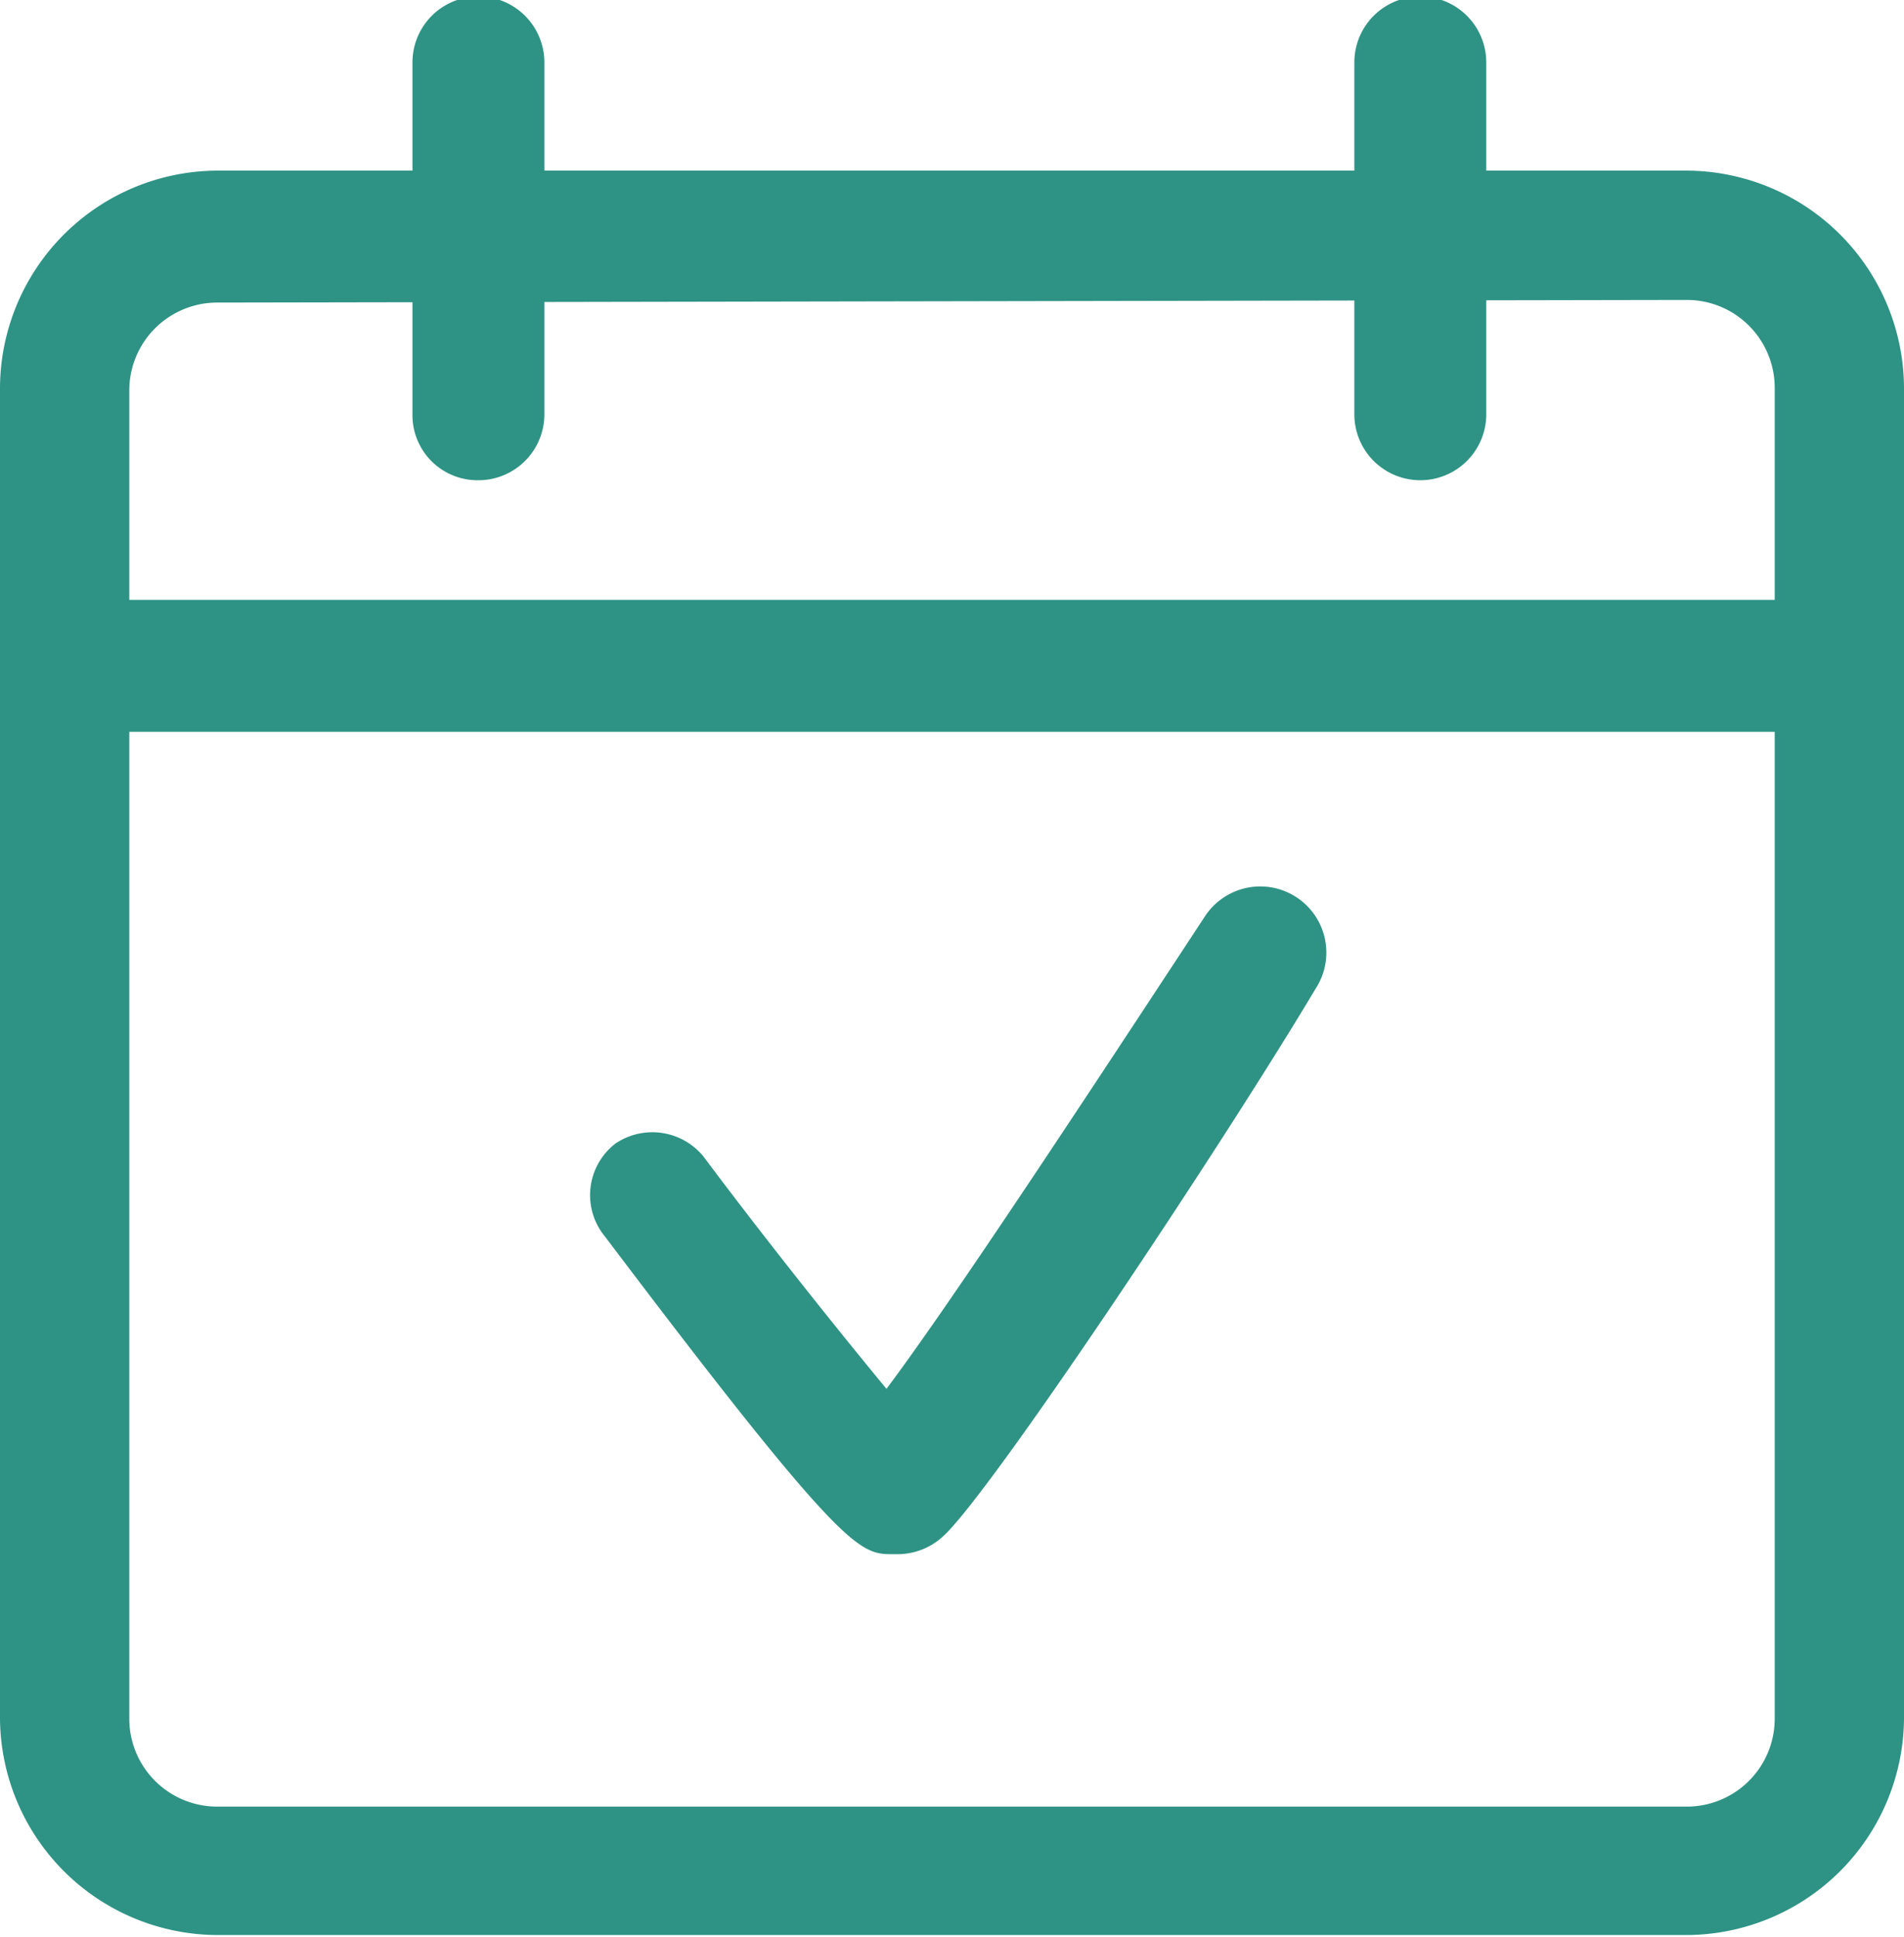
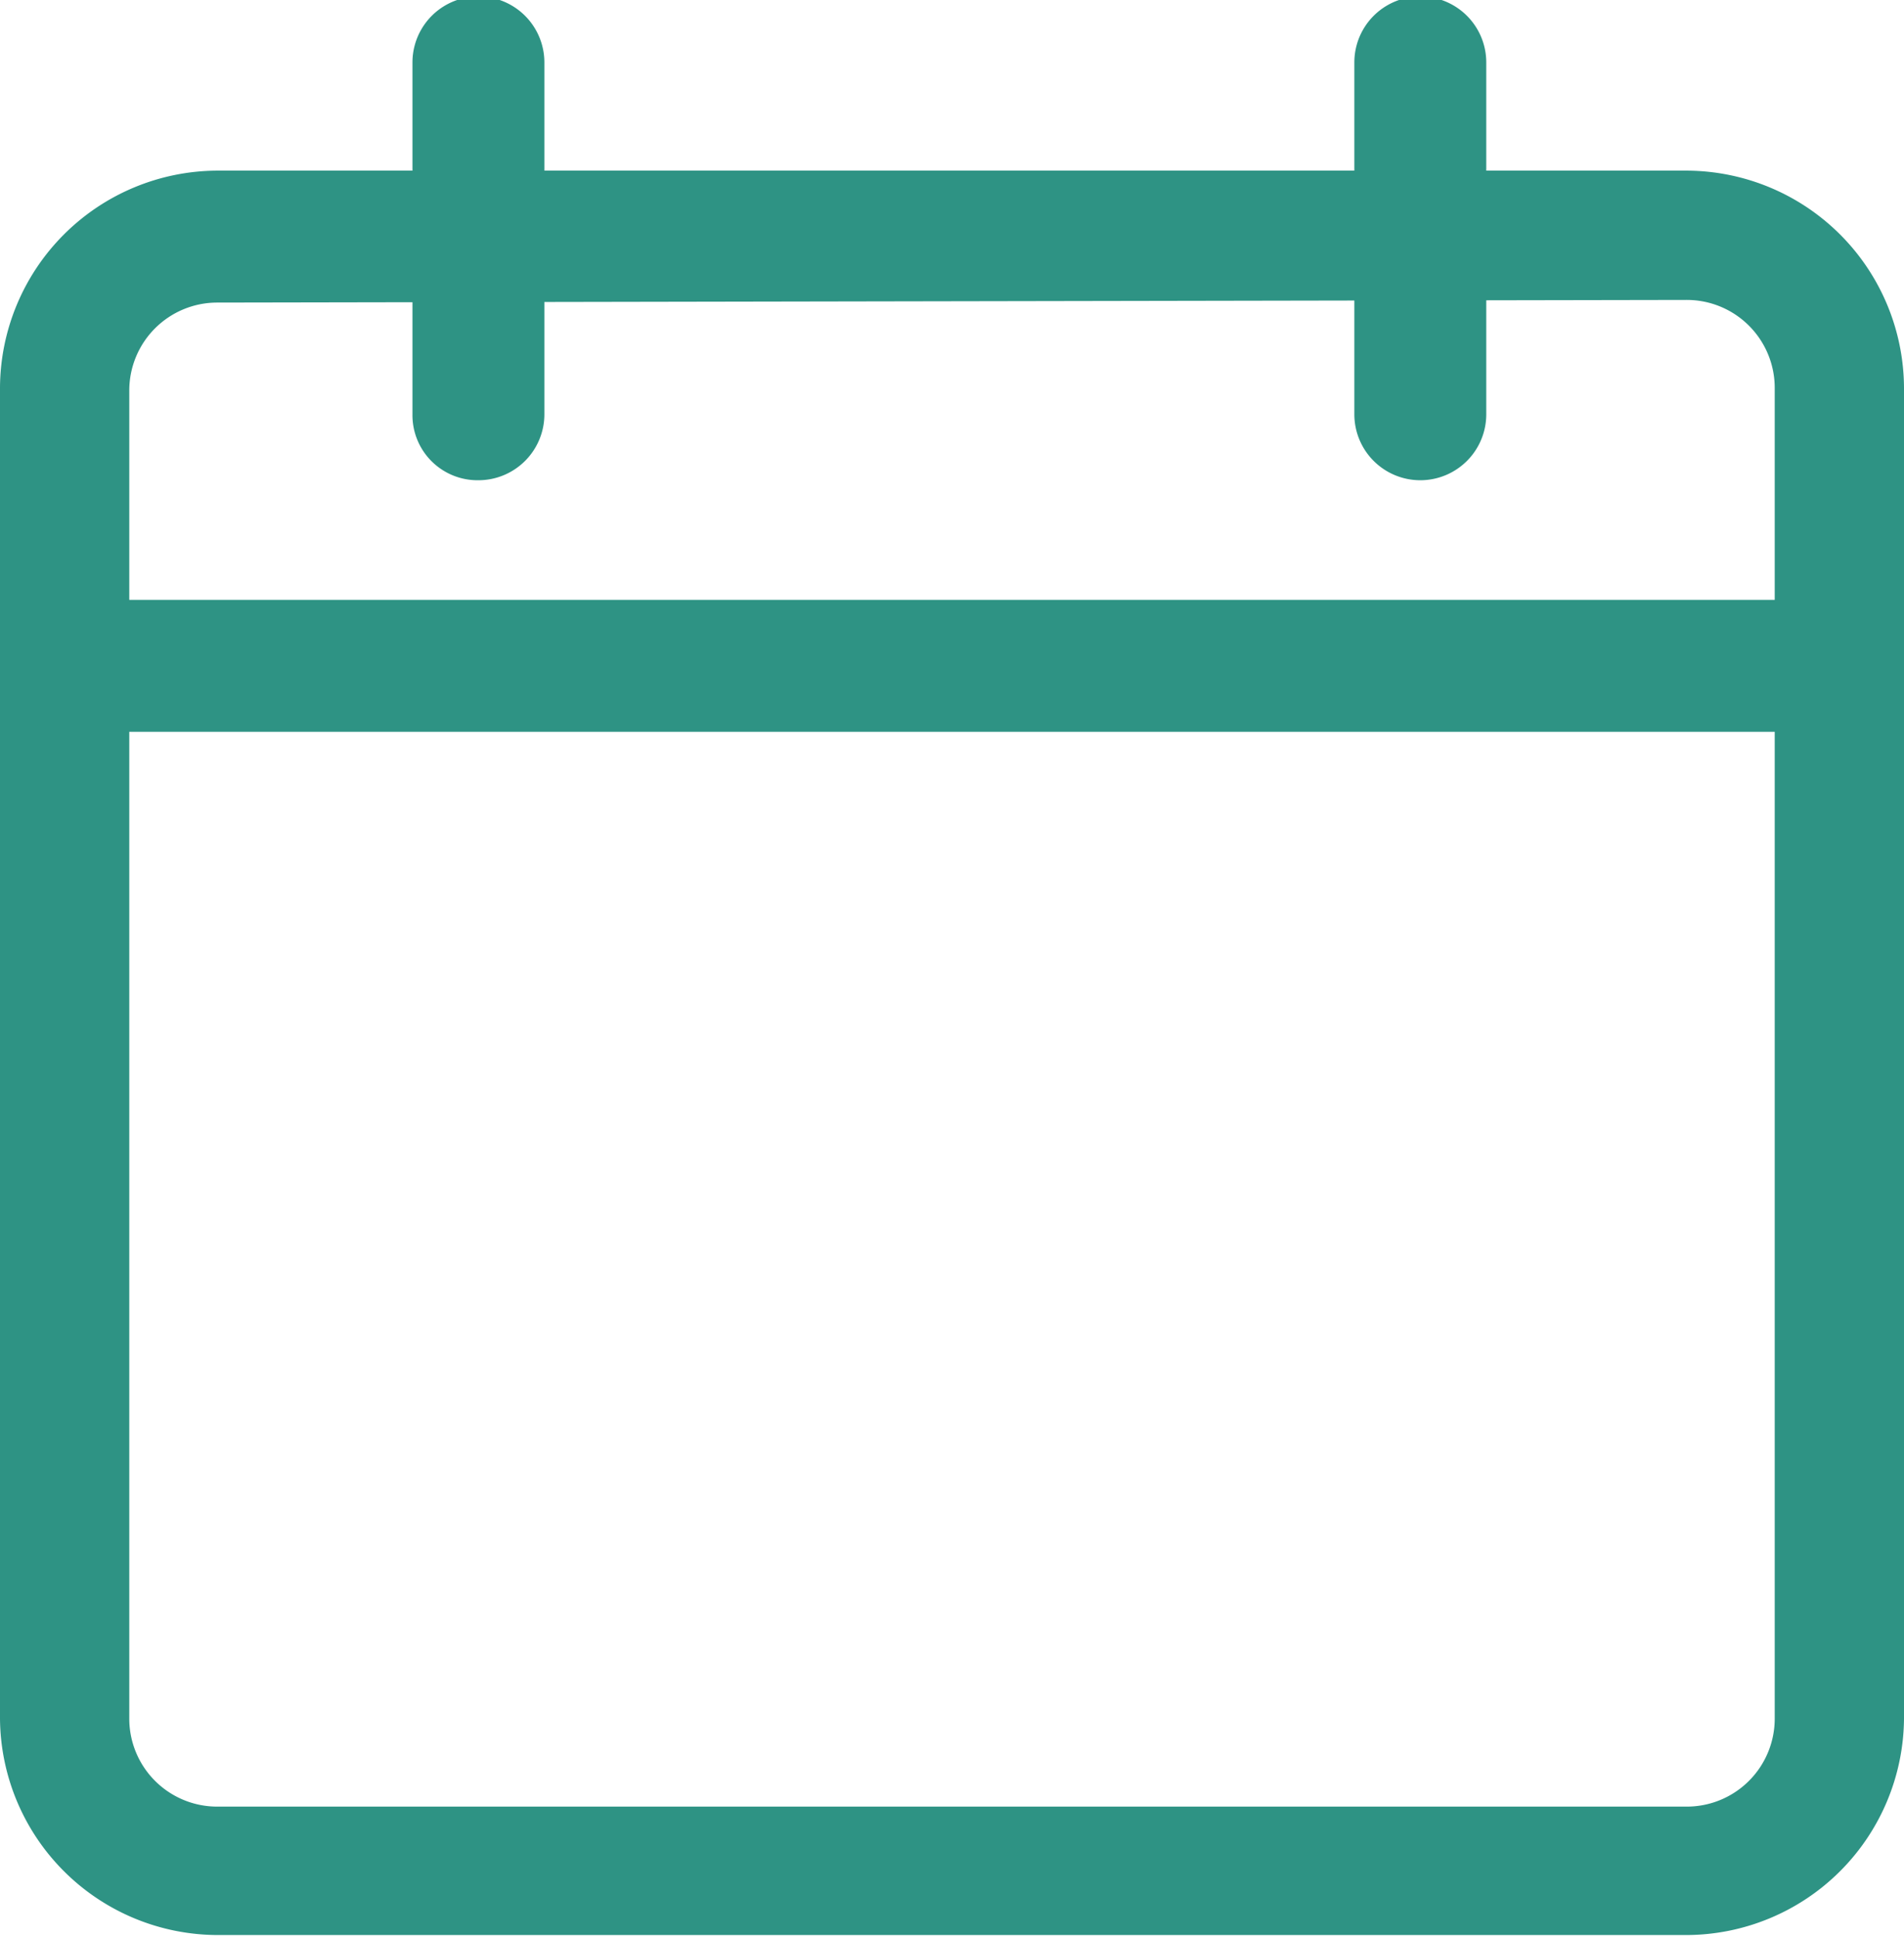
<svg xmlns="http://www.w3.org/2000/svg" viewBox="0 0 21.65 22.02">
  <defs>
    <style>.cls-1{fill:#2e9384;}</style>
  </defs>
  <title>accurate-icon</title>
  <g id="Layer_2" data-name="Layer 2">
    <g id="Home">
      <path class="cls-1" d="M19.18 22H2.47A2.48 2.48.0 010 19.54V4.41A2.48 2.48.0 012.47 1.94H19.18a2.48 2.48.0 012.47 2.47V19.54A2.48 2.48.0 0119.18 22zM2.47 3.44a1 1 0 00-1 1v15.1a1 1 0 001 1H19.18a1 1 0 001-1V4.41a1 1 0 00-1-1z" />
      <path class="cls-1" d="M20.9 8.32H.75a.75.75.0 010-1.5H20.9a.75.75.0 010 1.5z" />
      <path class="cls-1" d="M5.44 5.46a.74.74.0 01-.75-.75v-4a.75.75.0 011.5.0v4a.75.75.0 01-.75.75z" />
      <path class="cls-1" d="M16.15 5.46a.75.75.0 01-.75-.75v-4a.75.75.0 011.5.0v4a.75.75.0 01-.75.75z" />
-       <path class="cls-1" d="M10.21 17.67h-.07c-.37.0-.57-.05-3.26-3.61A.74.74.0 017 13a.75.75.0 011 .15c.71.95 1.55 2 2.08 2.64.75-1 2.26-3.3 3.62-5.37a.75.75.0 011.26.82C13.91 13 11.25 17 10.72 17.47A.76.76.0 0110.21 17.67z" />
    </g>
  </g>
</svg>